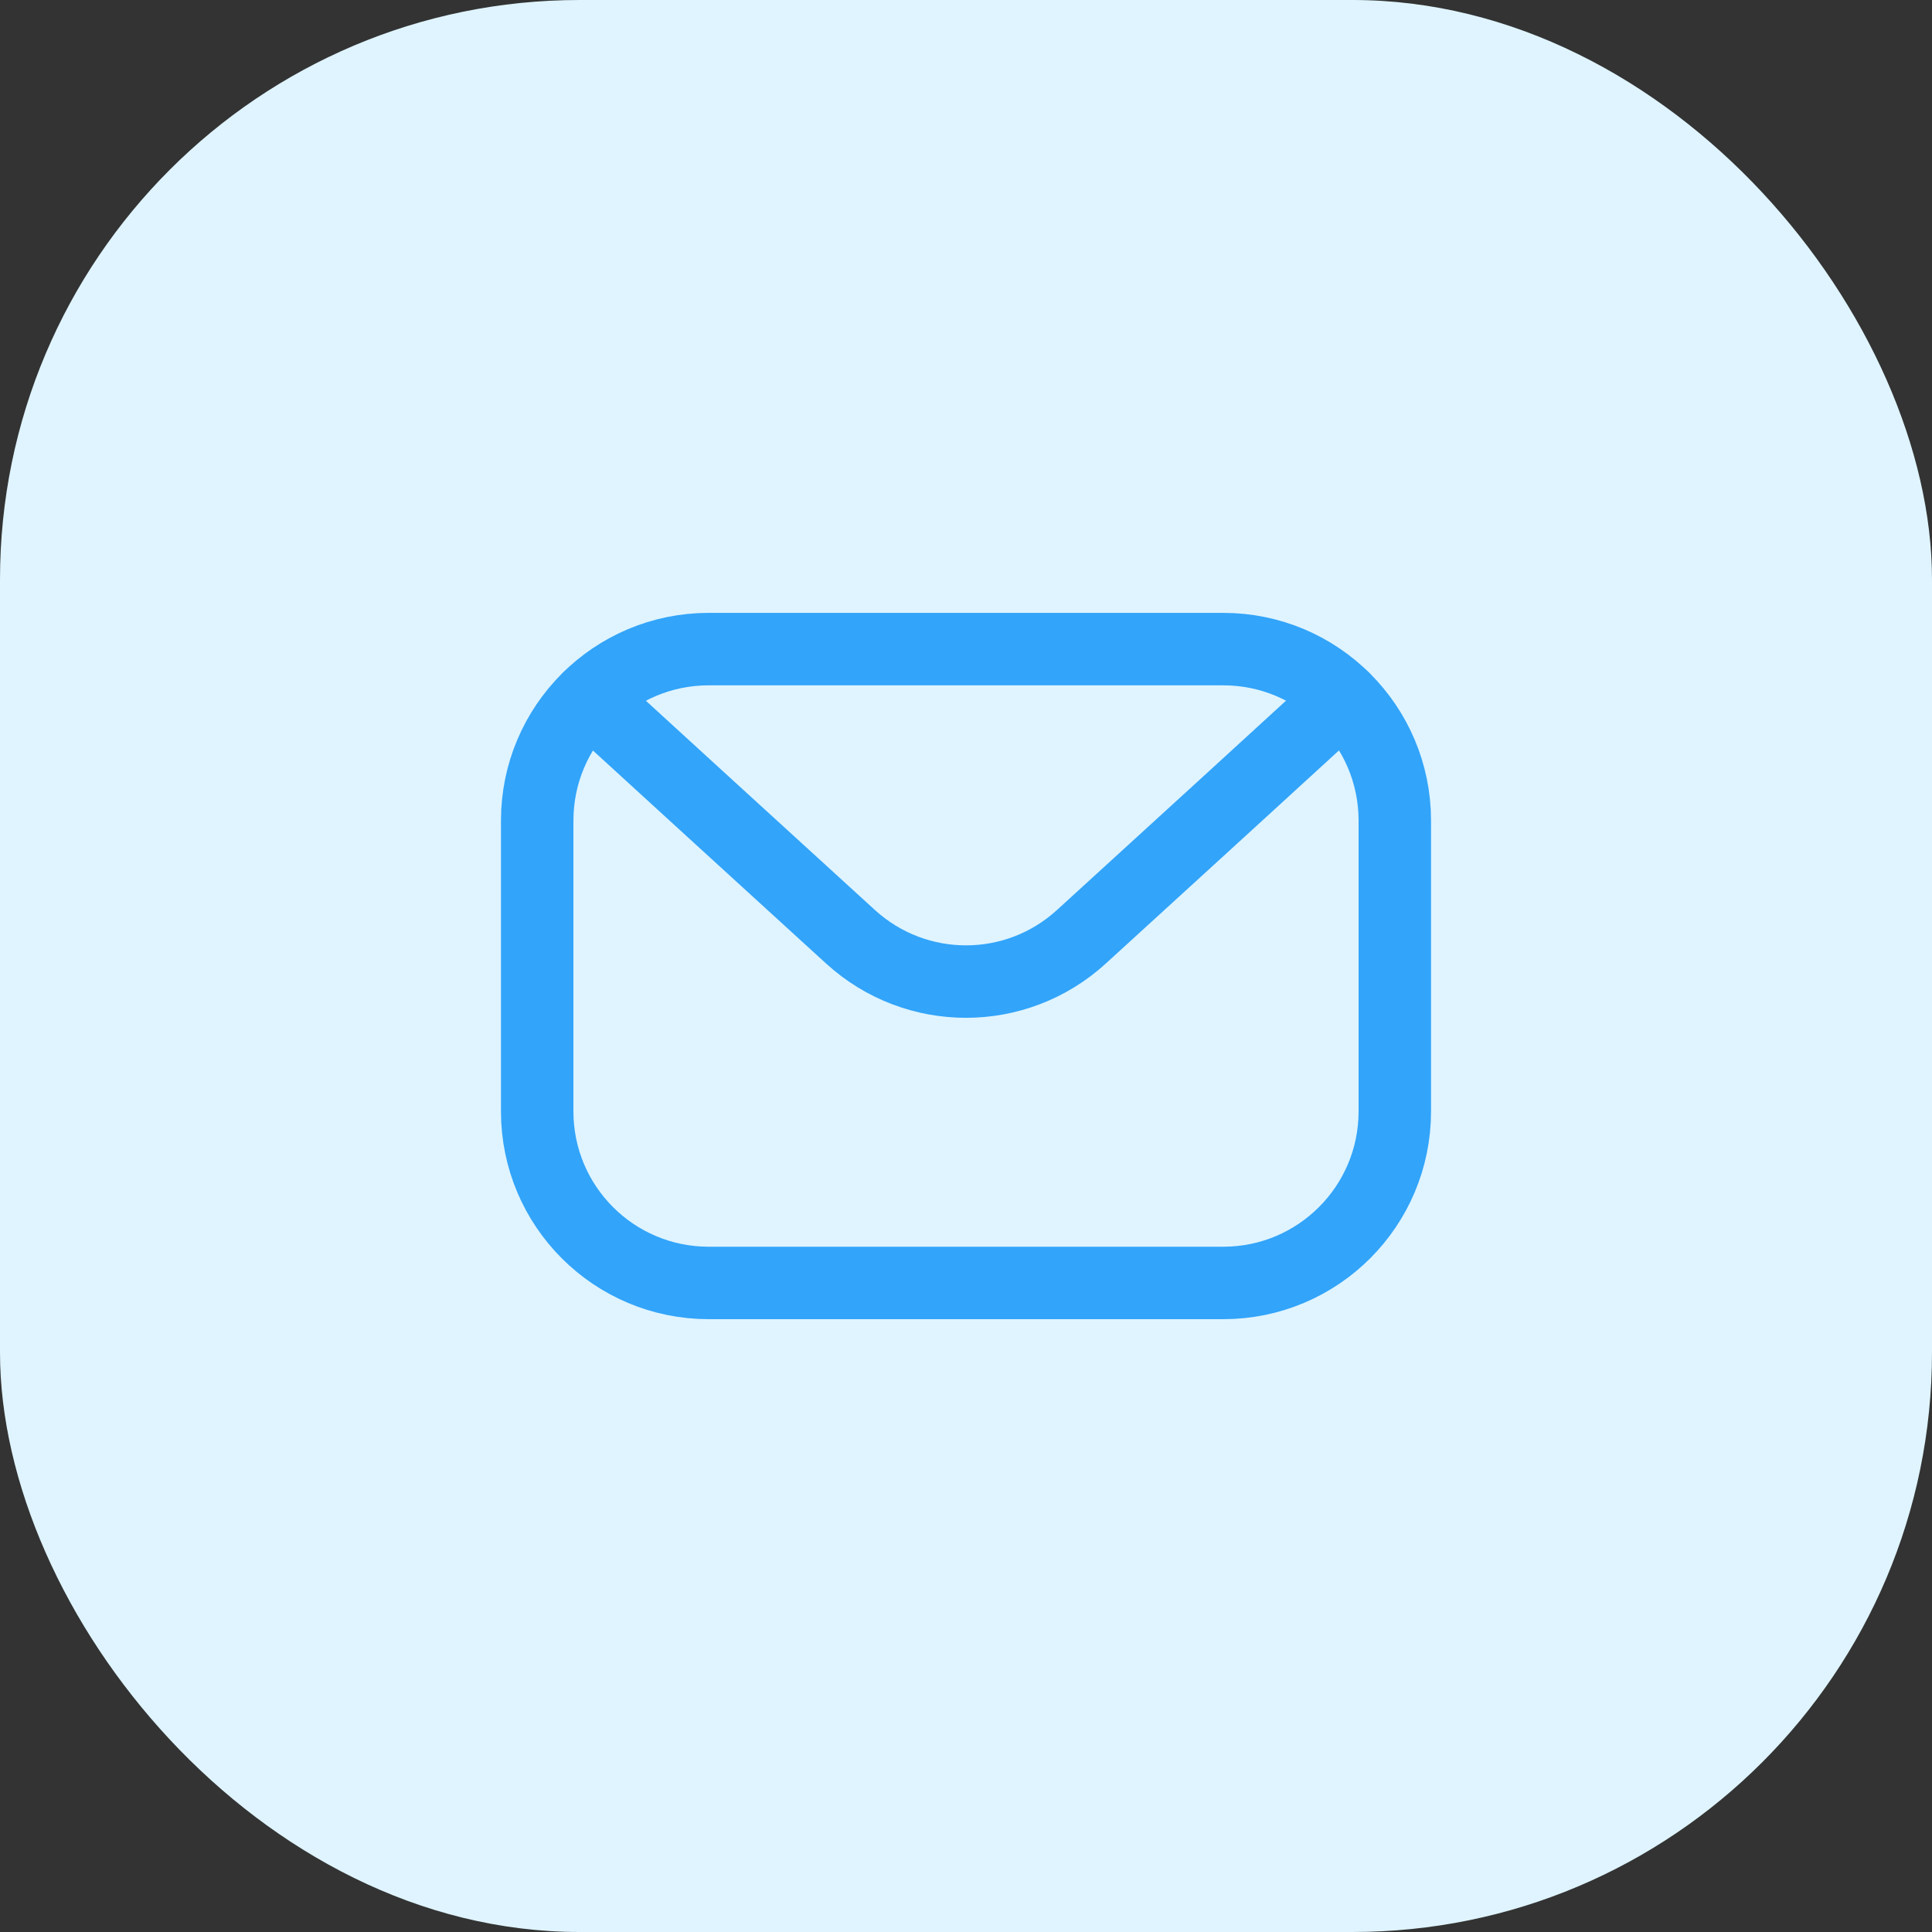
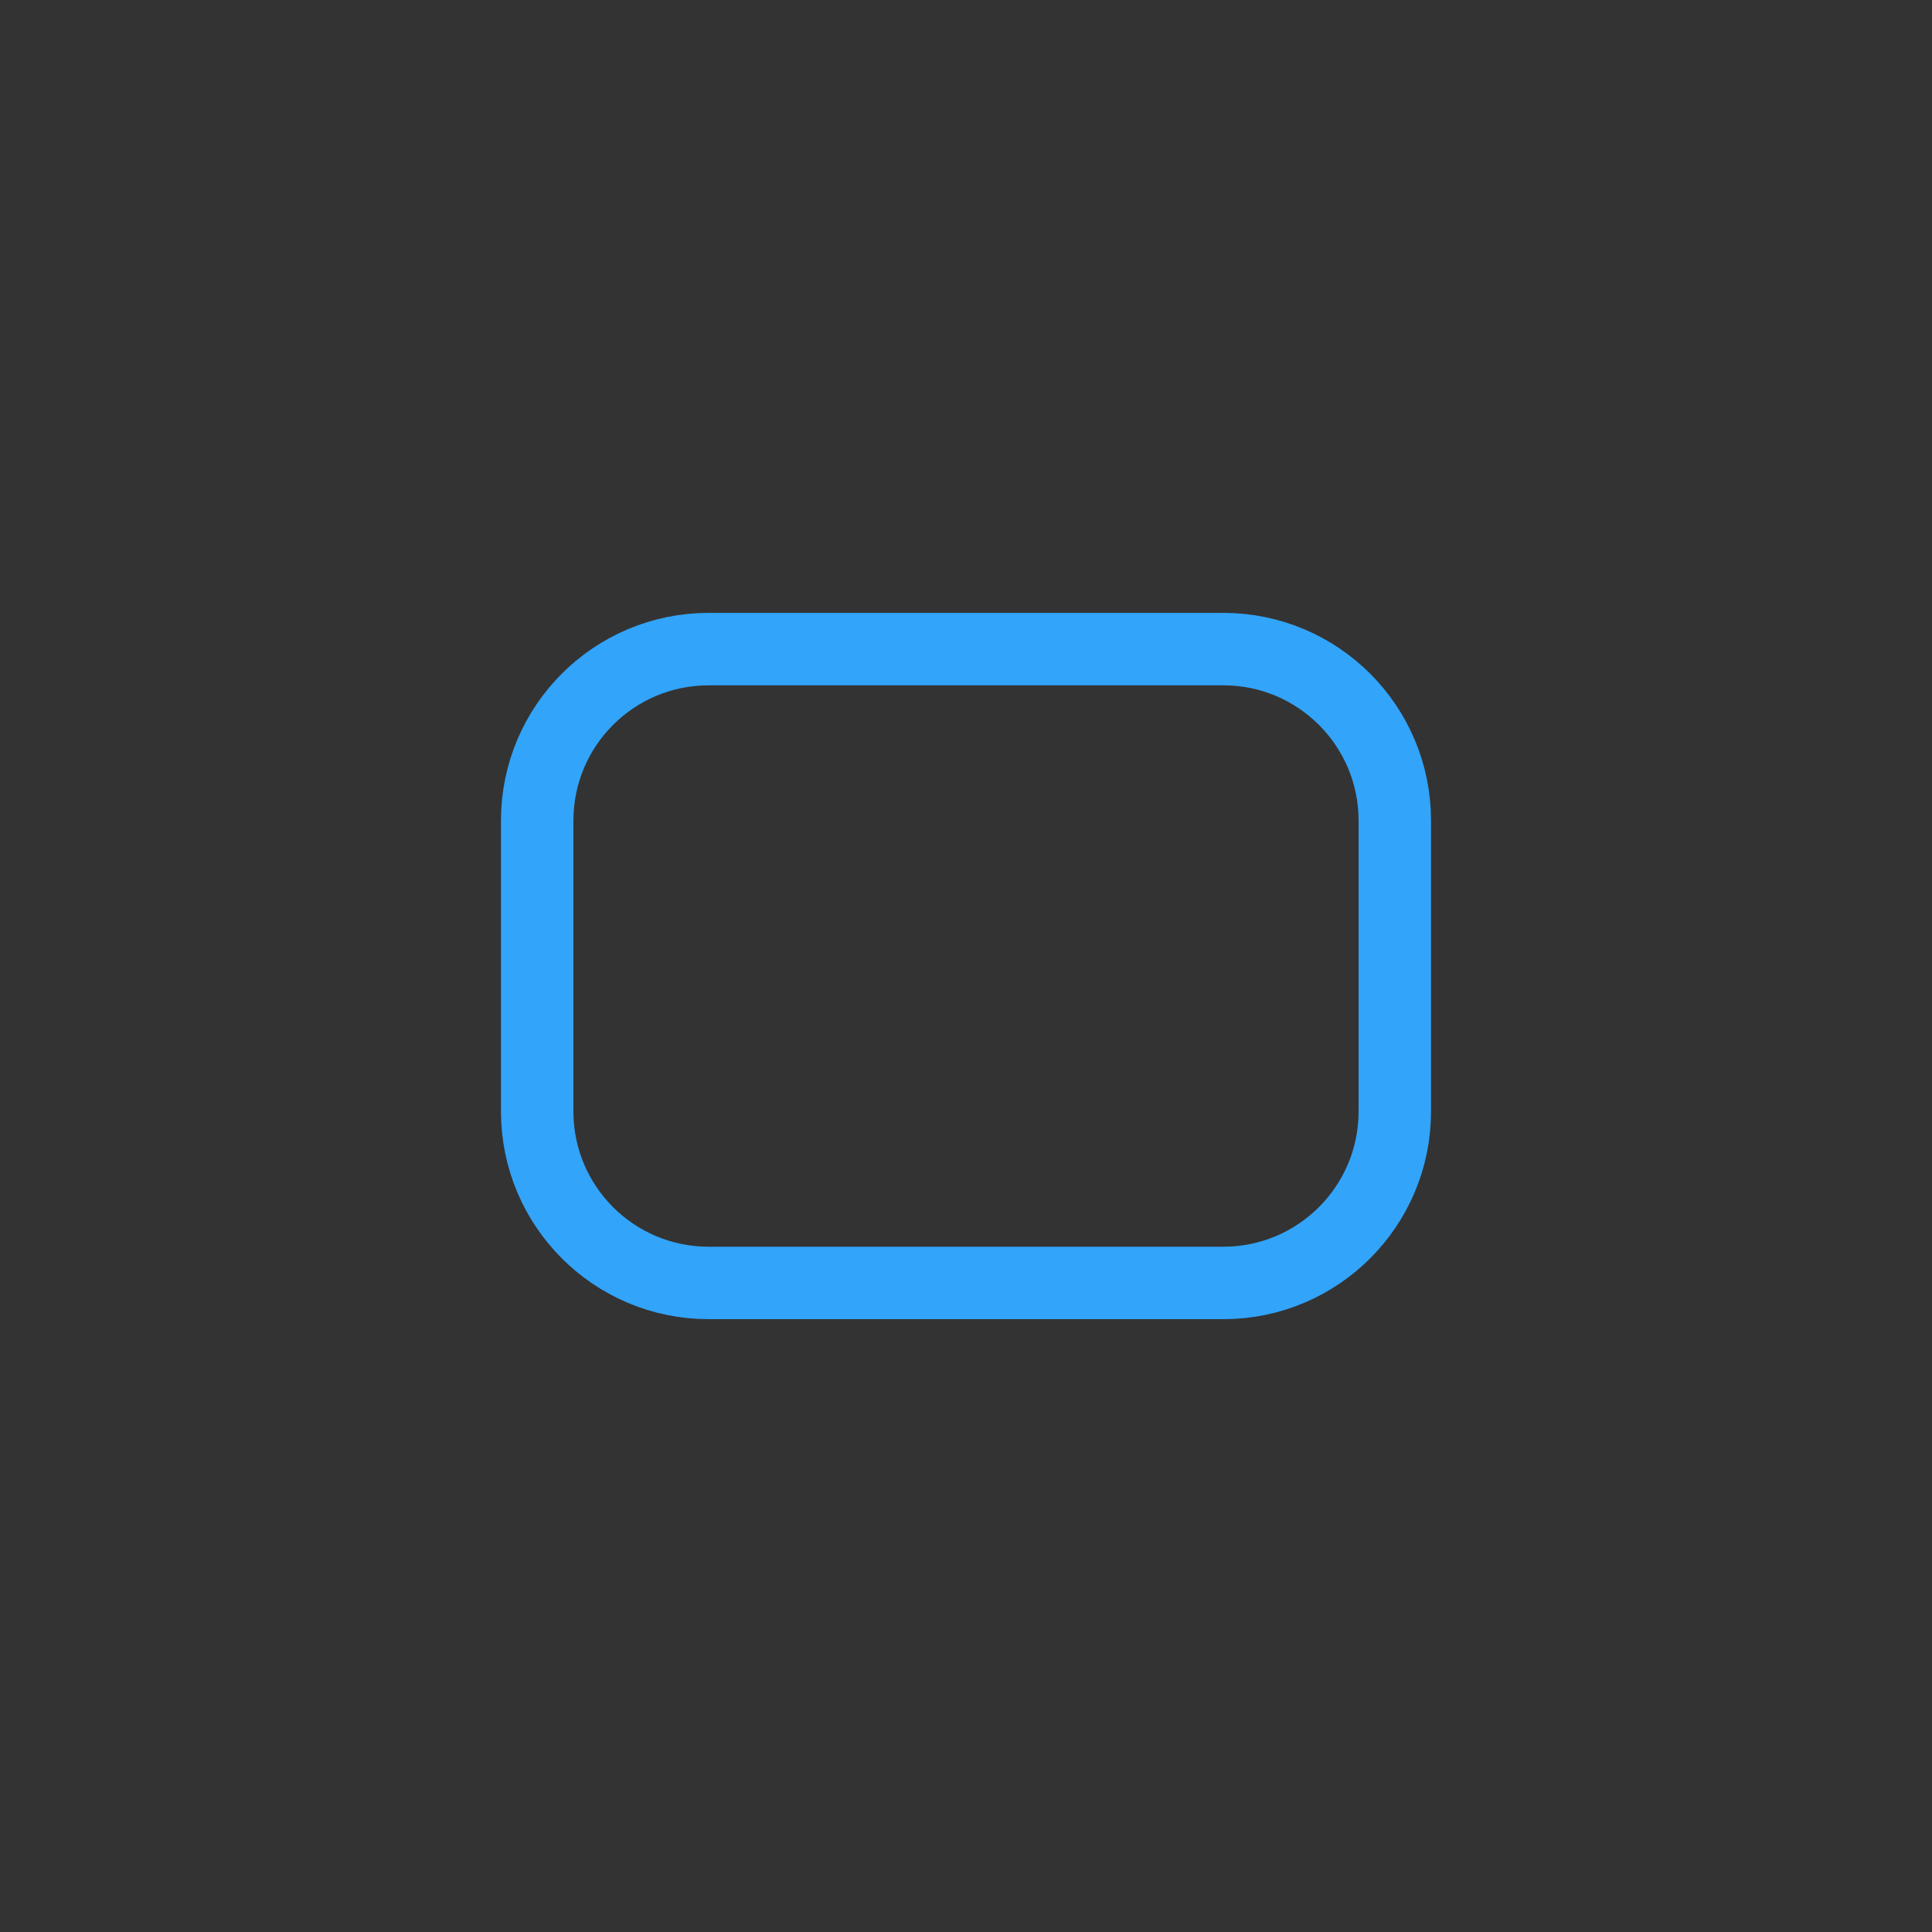
<svg xmlns="http://www.w3.org/2000/svg" width="40" height="40" viewBox="0 0 40 40" fill="none">
  <rect x="0" y="0" width="40" height="40" fill="#333333" stroke="none" />
-   <rect width="40" height="40" rx="12" fill="#DFF4FF" />
  <path fill-rule="evenodd" clip-rule="evenodd" d="M25.327 26.562H14.673C12.711 26.562 11.122 24.973 11.122 23.011V16.99C11.122 15.028 12.711 13.439 14.673 13.439H25.327C27.289 13.439 28.878 15.028 28.878 16.99V23.011C28.878 24.971 27.289 26.562 25.327 26.562Z" stroke="#32A4FA" stroke-width="1.5" stroke-linecap="round" stroke-linejoin="round" />
-   <path d="M12.196 14.449C13.331 15.488 15.602 17.564 17.61 19.396C18.967 20.632 21.035 20.632 22.39 19.394C24.457 17.509 26.685 15.47 27.802 14.447" stroke="#32A4FA" stroke-width="1.5" stroke-linecap="round" stroke-linejoin="round" />
</svg>